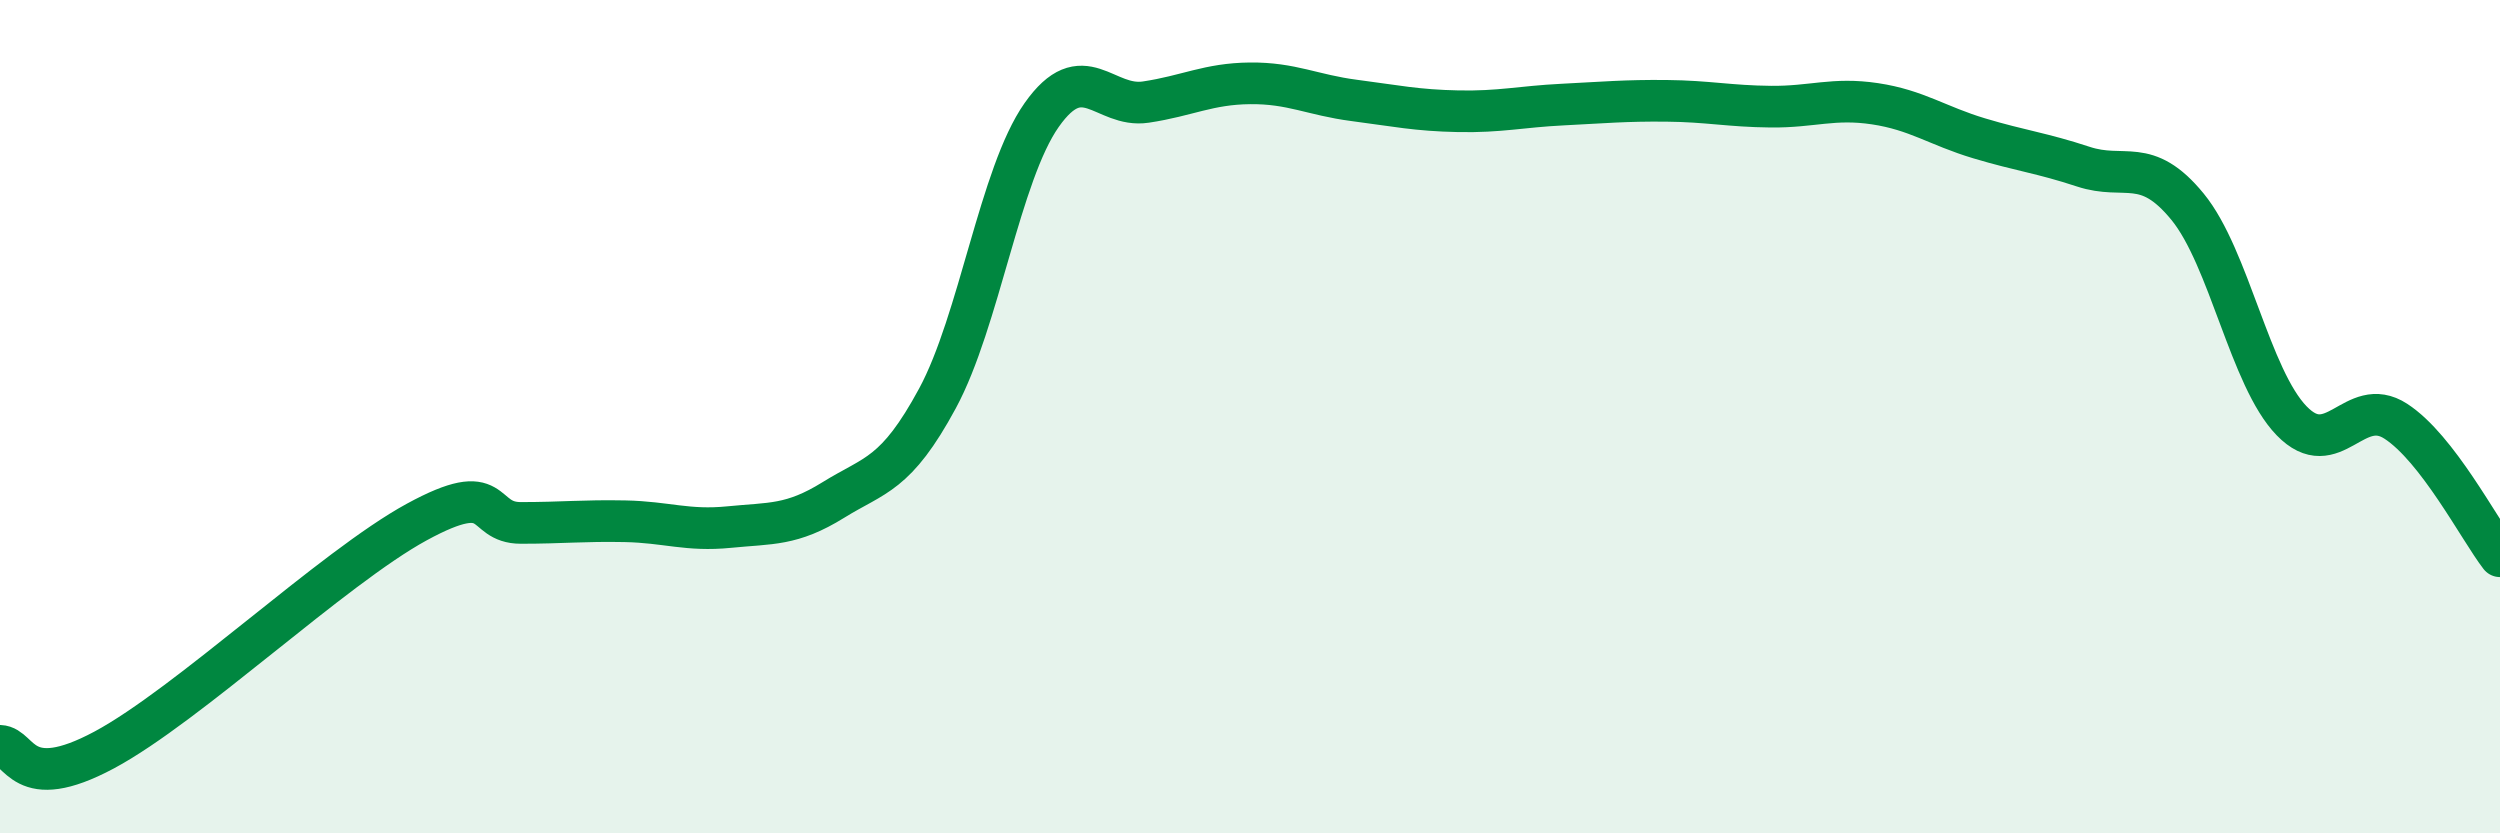
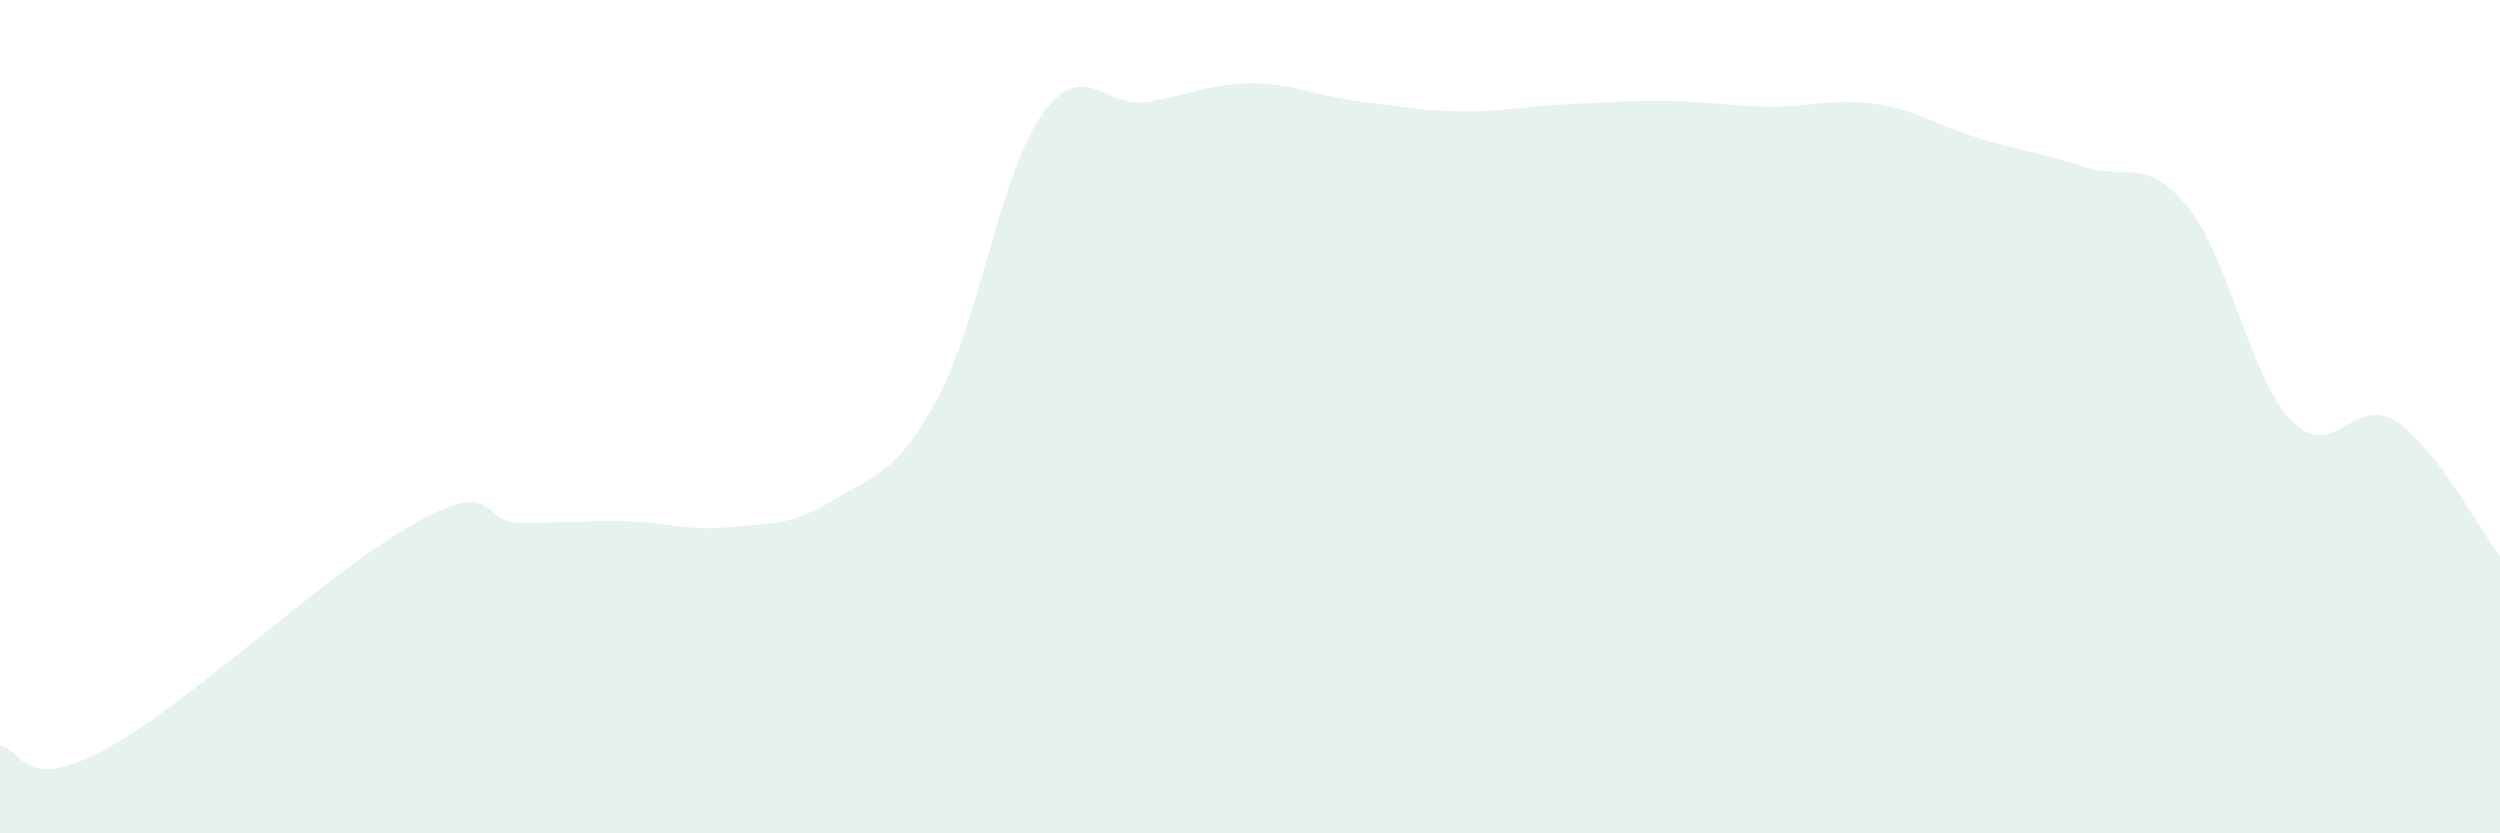
<svg xmlns="http://www.w3.org/2000/svg" width="60" height="20" viewBox="0 0 60 20">
  <path d="M 0,17.9 C 0.5,17.92 0.5,19.07 2.5,18 C 4.5,16.93 8,13.62 10,12.53 C 12,11.44 11.5,12.55 12.5,12.55 C 13.5,12.55 14,12.49 15,12.51 C 16,12.53 16.5,12.75 17.5,12.65 C 18.5,12.55 19,12.62 20,12 C 21,11.38 21.5,11.41 22.5,9.56 C 23.5,7.71 24,4.18 25,2.76 C 26,1.34 26.5,2.6 27.5,2.45 C 28.5,2.3 29,2.01 30,2 C 31,1.99 31.5,2.28 32.5,2.41 C 33.5,2.54 34,2.65 35,2.67 C 36,2.69 36.5,2.56 37.5,2.51 C 38.5,2.46 39,2.41 40,2.42 C 41,2.43 41.5,2.55 42.5,2.56 C 43.5,2.57 44,2.34 45,2.49 C 46,2.64 46.5,3.02 47.5,3.32 C 48.5,3.62 49,3.67 50,4 C 51,4.33 51.5,3.74 52.5,4.96 C 53.5,6.18 54,9.07 55,10.1 C 56,11.13 56.5,9.46 57.5,10.11 C 58.5,10.76 59.5,12.7 60,13.35L60 20L0 20Z" fill="#008740" opacity="0.1" stroke-linecap="round" stroke-linejoin="round" />
-   <path d="M 0,17.9 C 0.5,17.92 0.5,19.07 2.5,18 C 4.5,16.93 8,13.62 10,12.53 C 12,11.44 11.5,12.55 12.5,12.55 C 13.5,12.55 14,12.49 15,12.51 C 16,12.53 16.5,12.75 17.5,12.65 C 18.5,12.55 19,12.62 20,12 C 21,11.38 21.5,11.41 22.5,9.56 C 23.5,7.71 24,4.18 25,2.76 C 26,1.34 26.5,2.6 27.5,2.45 C 28.5,2.3 29,2.01 30,2 C 31,1.99 31.5,2.28 32.5,2.41 C 33.5,2.54 34,2.65 35,2.67 C 36,2.69 36.5,2.56 37.5,2.51 C 38.5,2.46 39,2.41 40,2.42 C 41,2.43 41.5,2.55 42.5,2.56 C 43.5,2.57 44,2.34 45,2.49 C 46,2.64 46.5,3.02 47.5,3.32 C 48.5,3.62 49,3.67 50,4 C 51,4.33 51.5,3.74 52.5,4.96 C 53.5,6.18 54,9.07 55,10.1 C 56,11.13 56.5,9.46 57.5,10.11 C 58.5,10.76 59.5,12.7 60,13.35" stroke="#008740" stroke-width="1" fill="none" stroke-linecap="round" stroke-linejoin="round" />
</svg>